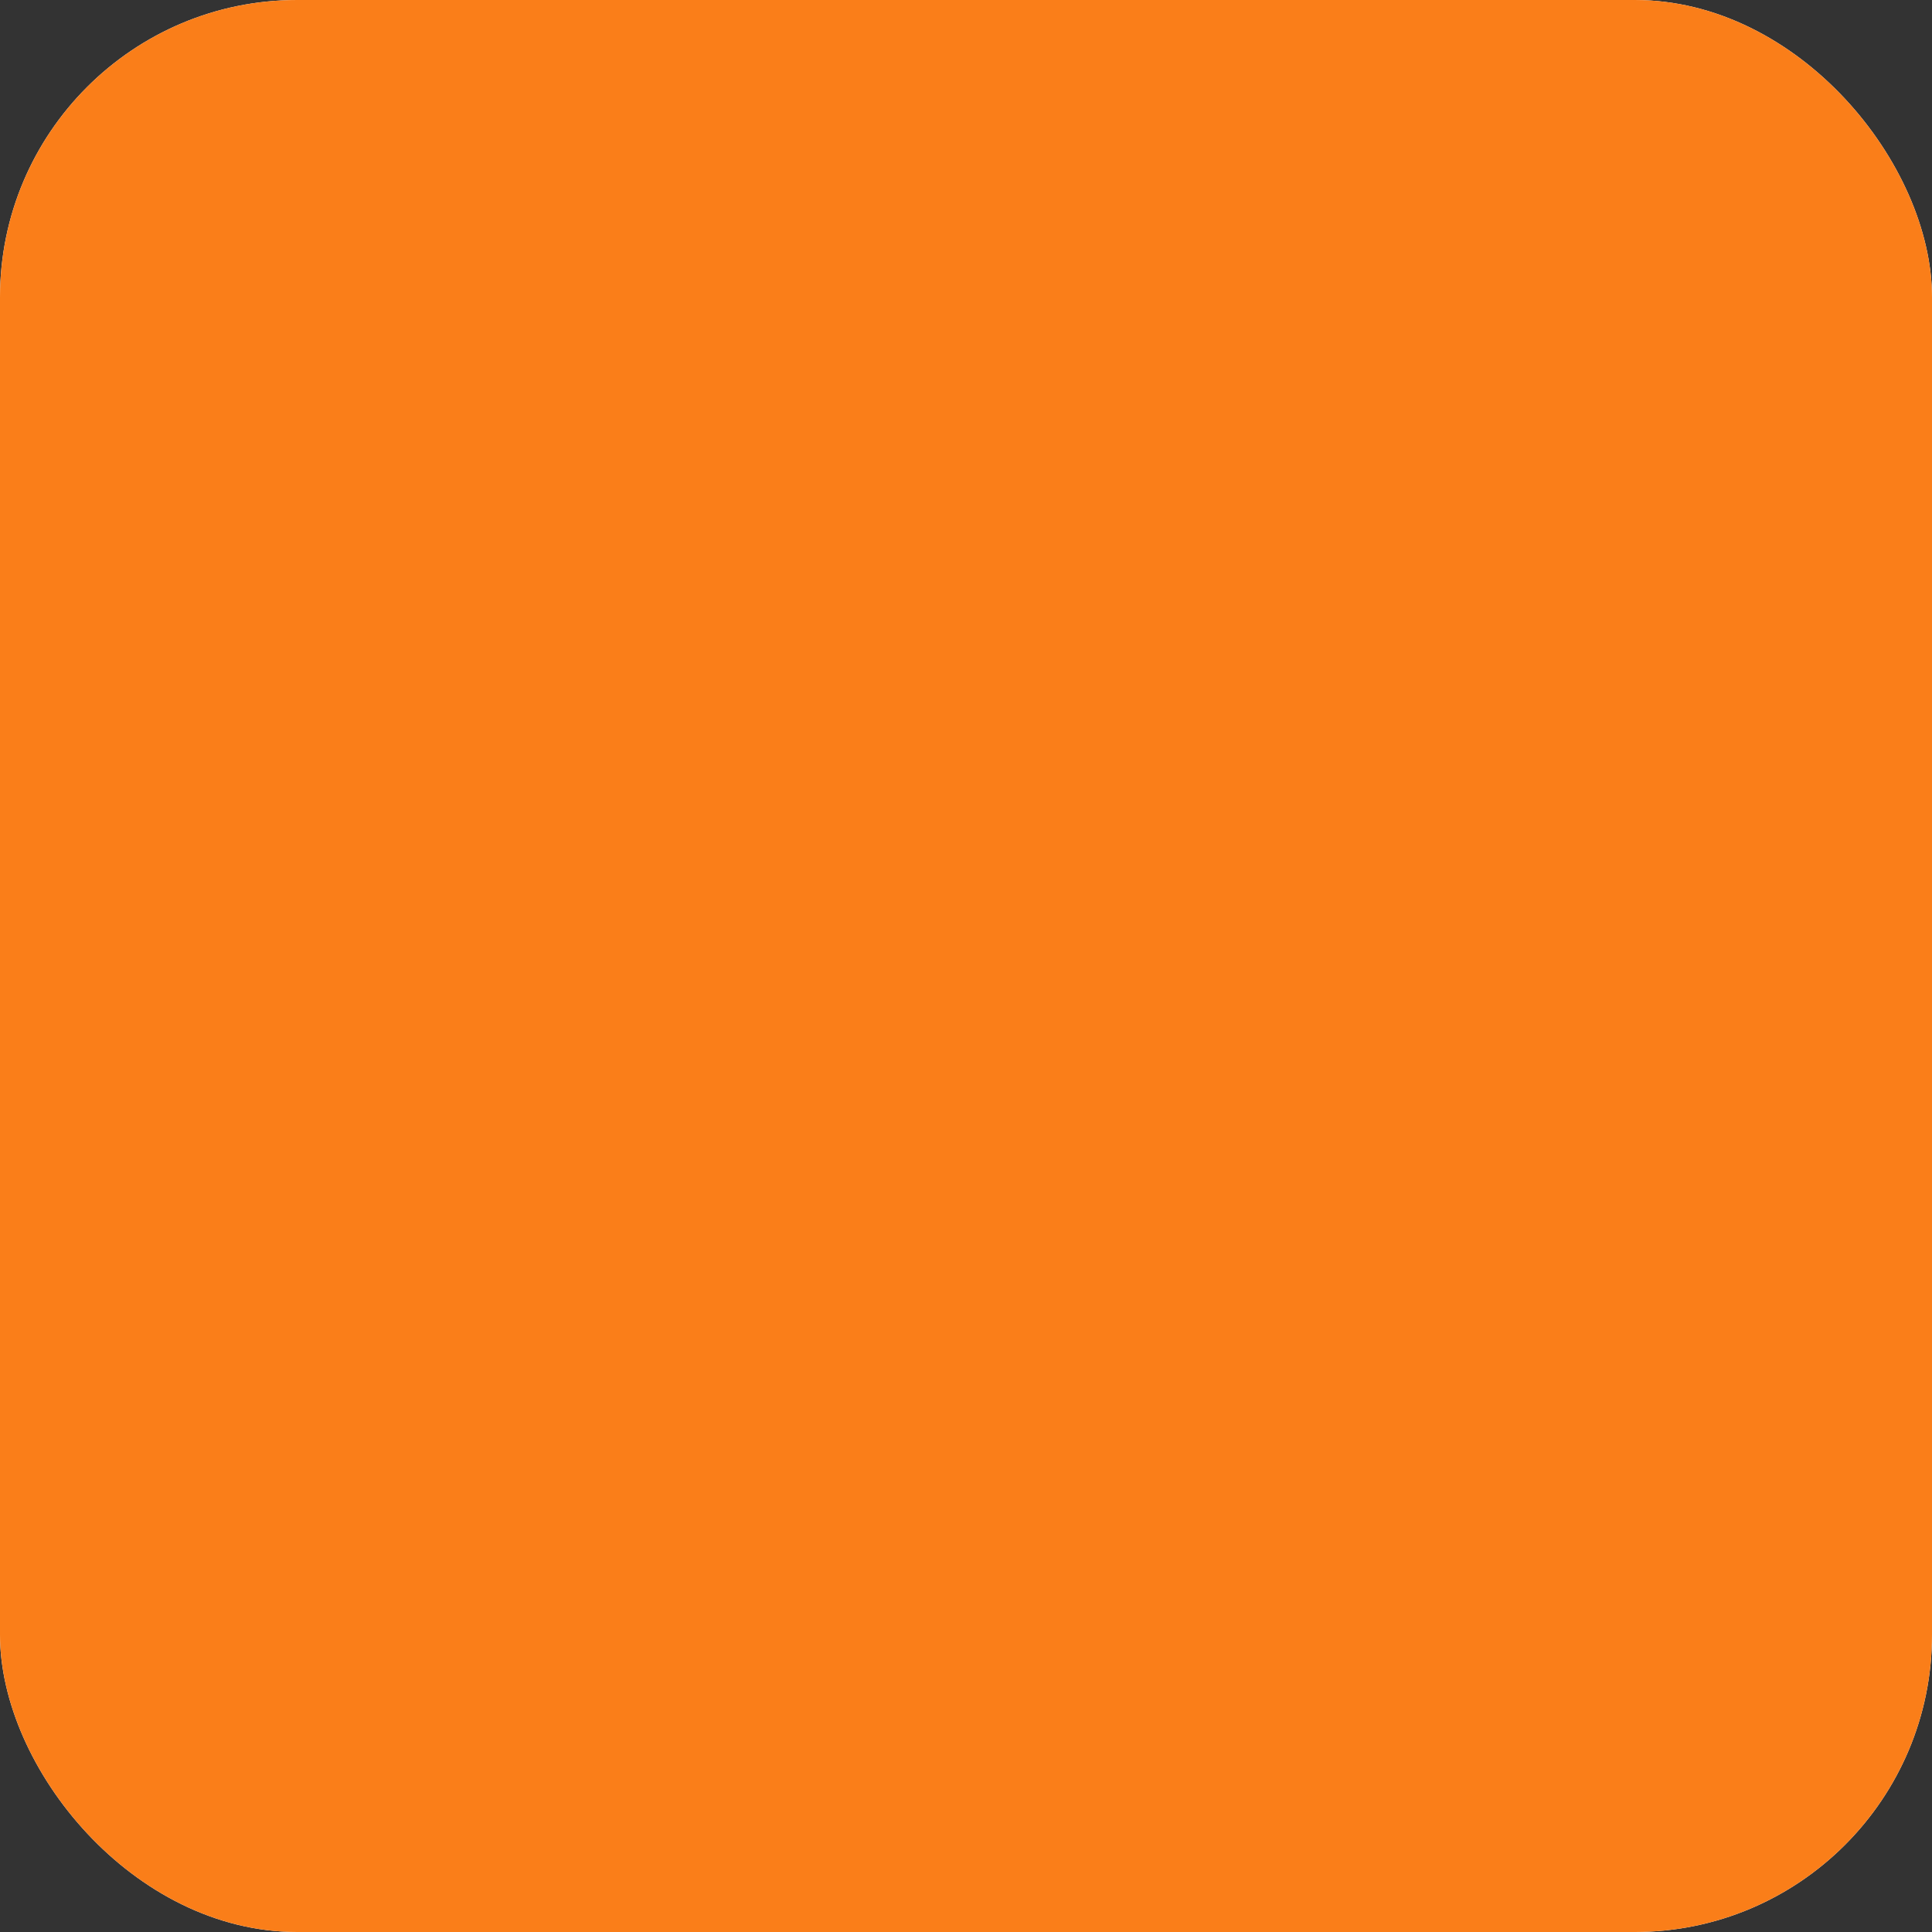
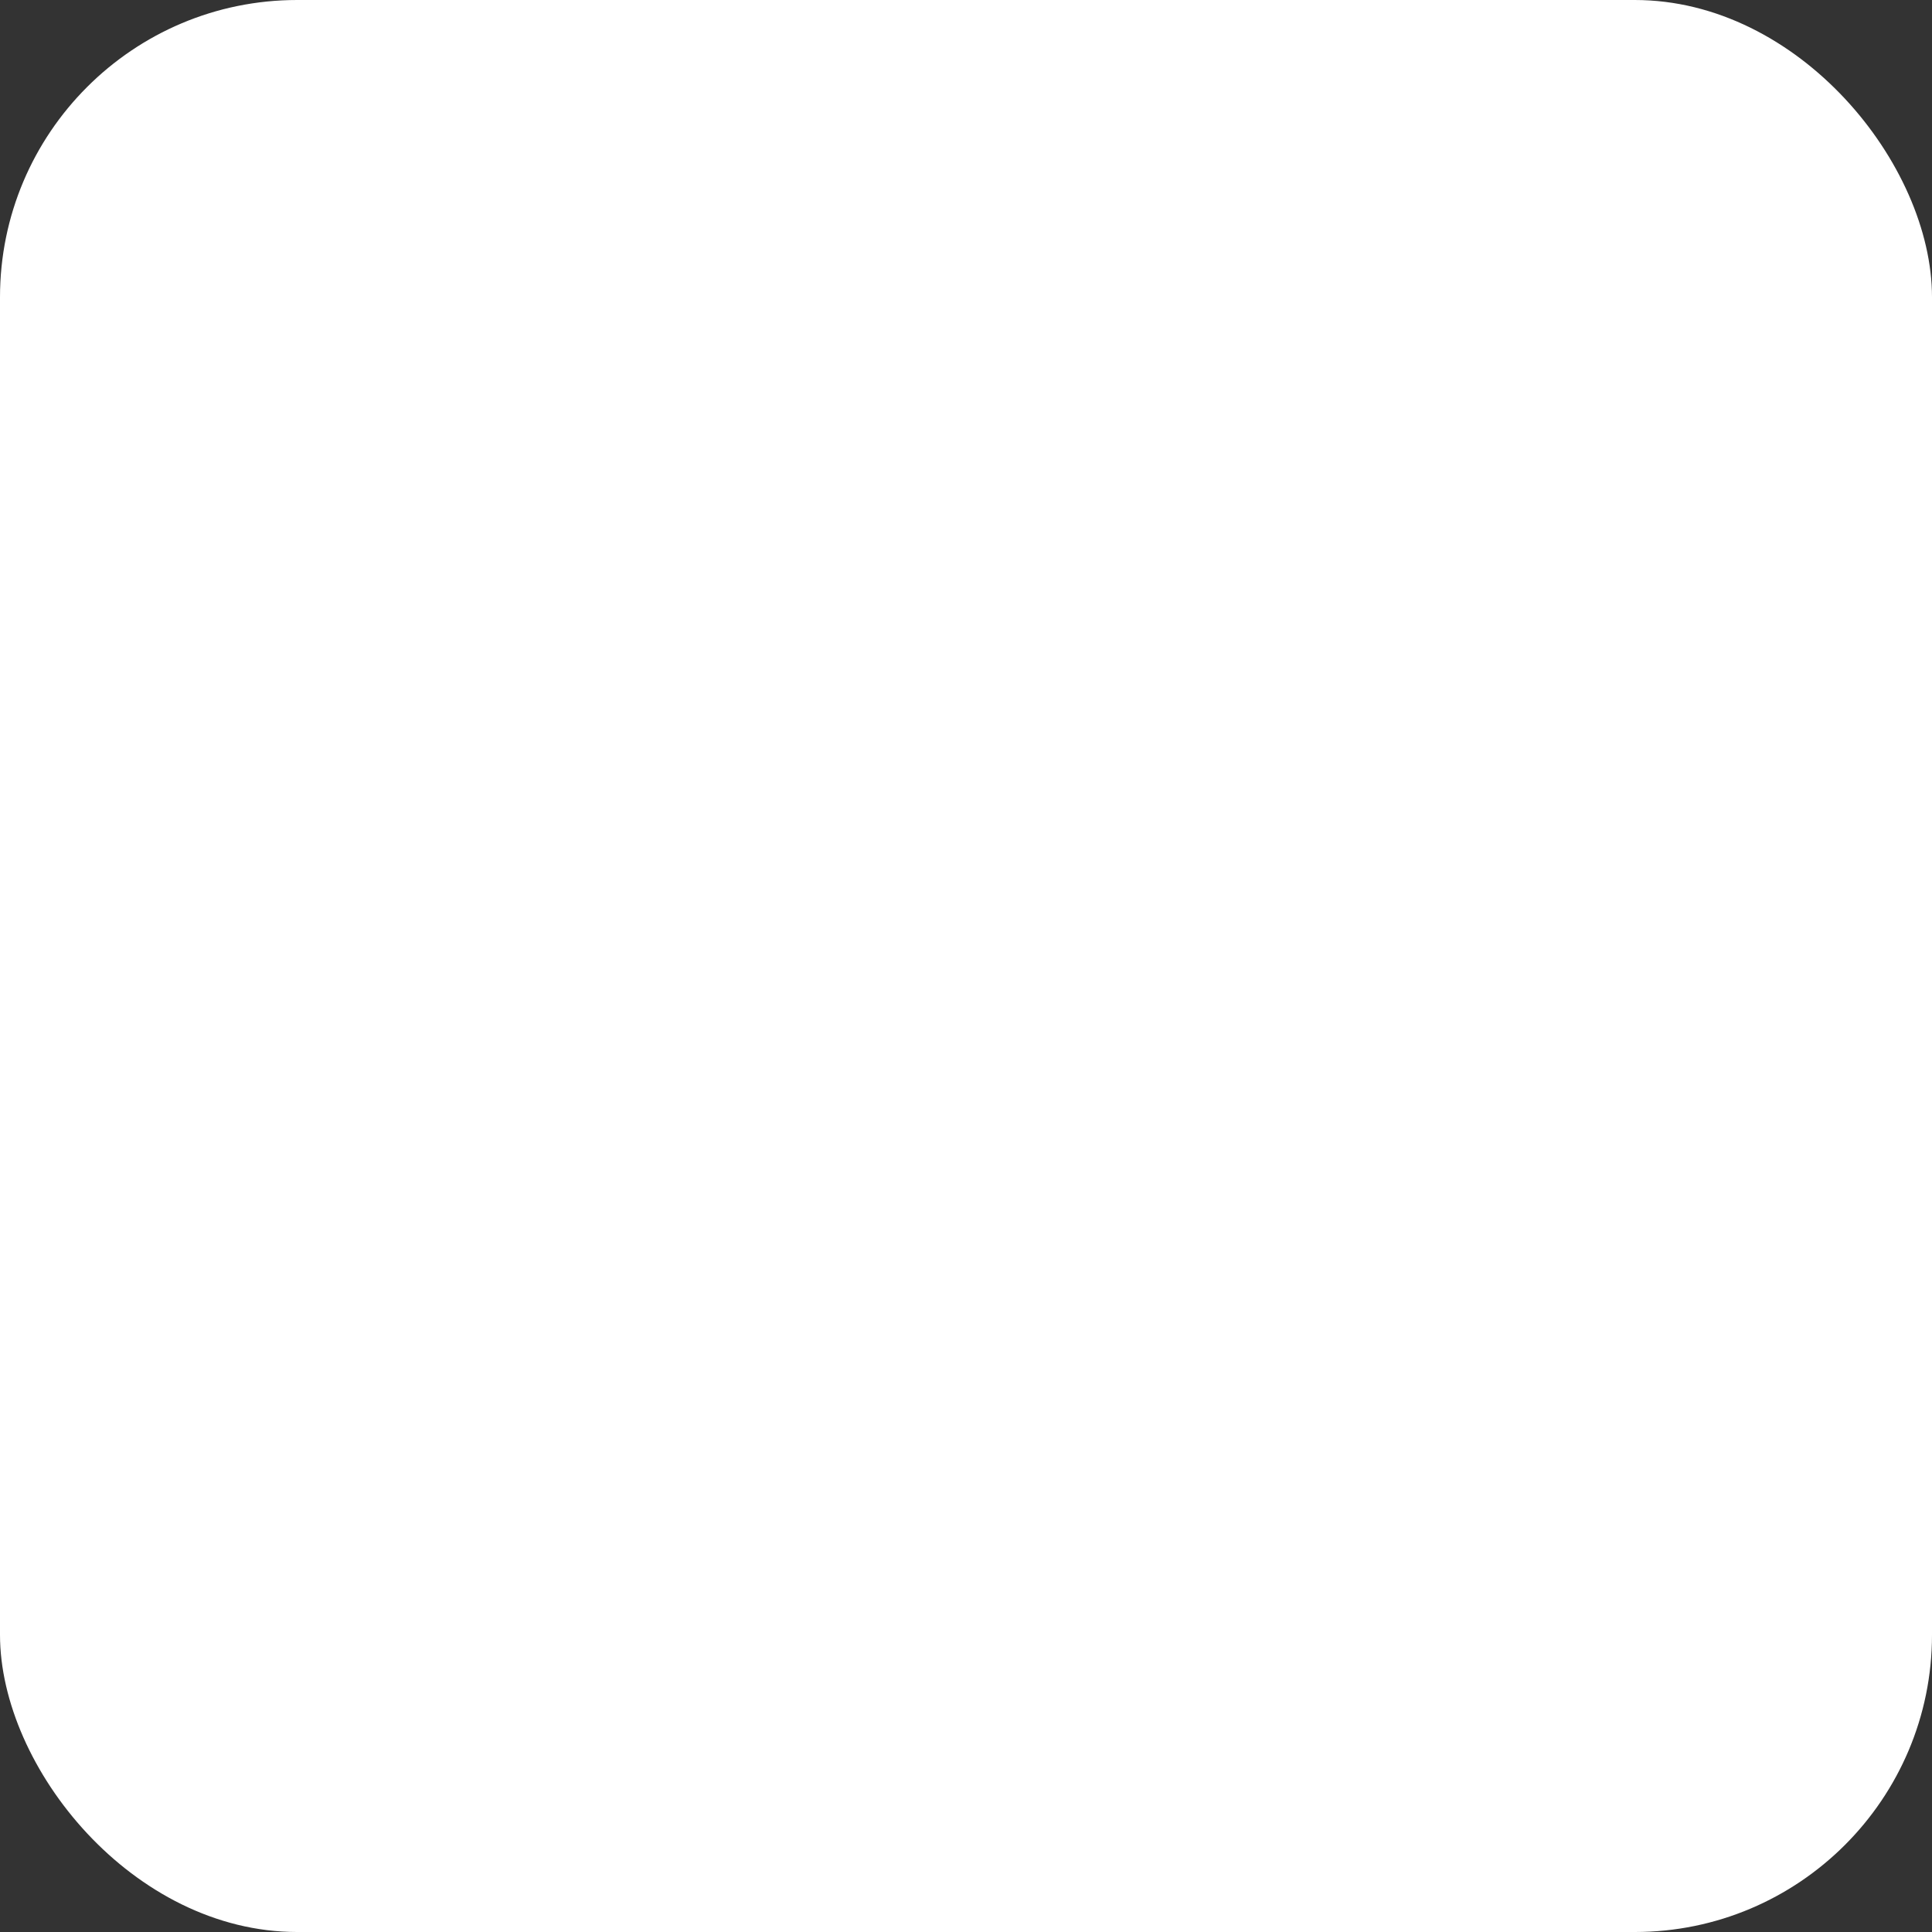
<svg xmlns="http://www.w3.org/2000/svg" version="1.1" width="26" height="26">
  <rect width="100%" height="100%" fill="#333333" stroke="none" />
  <svg viewBox="0 0 26 26">
    <rect x="0" y="0" width="26" height="26" rx="4" fill="white" />
-     <rect x="0" y="0" width="26" height="26" rx="4" fill="#fa7e1960" />
-     <path d="M7 0 5 0A1 1 0 004 1L4 3A1 1 0 005 4L7 4A1 1 0 008 3L8 1A1 1 0 007 0ZM3 8 1 8A1 1 0 000 9L0 11A1 1 0 001 12L3 12A1 1 0 014 13L4 15A1 1 0 005 16L7 16 7 16A1 1 0 008 15L8 13A1 1 0 019 12L11 12A1 1 0 0112 13L12 15A1 1 0 0013 16L15 16A1 1 0 0016 15L16 13A1 1 0 0117 12L19 12A1 1 0 0020 11L20 9A1 1 0 0019 8L17 8A1 1 0 0016 9L16 11A1 1 0 0115 12L13 12A1 1 0 0112 11L12 9A1 1 0 0011 8L9 8A1 1 0 008 9L8 11A1 1 0 017 12L5 12A1 1 0 014 11L4 9A1 1 0 003 8ZM15 0 13 0A1 1 0 0012 1L12 3A1 1 0 0013 4L15 4A1 1 0 0016 3L16 1A1 1 0 0015 0Z" transform="rotate(-90 13 13) translate(3 5)" fill="#fa7e19" />
  </svg>
  <style>@media (prefers-color-scheme: light) { :root { filter: none; } }
@media (prefers-color-scheme: dark) { :root { filter: none; } }
</style>
</svg>